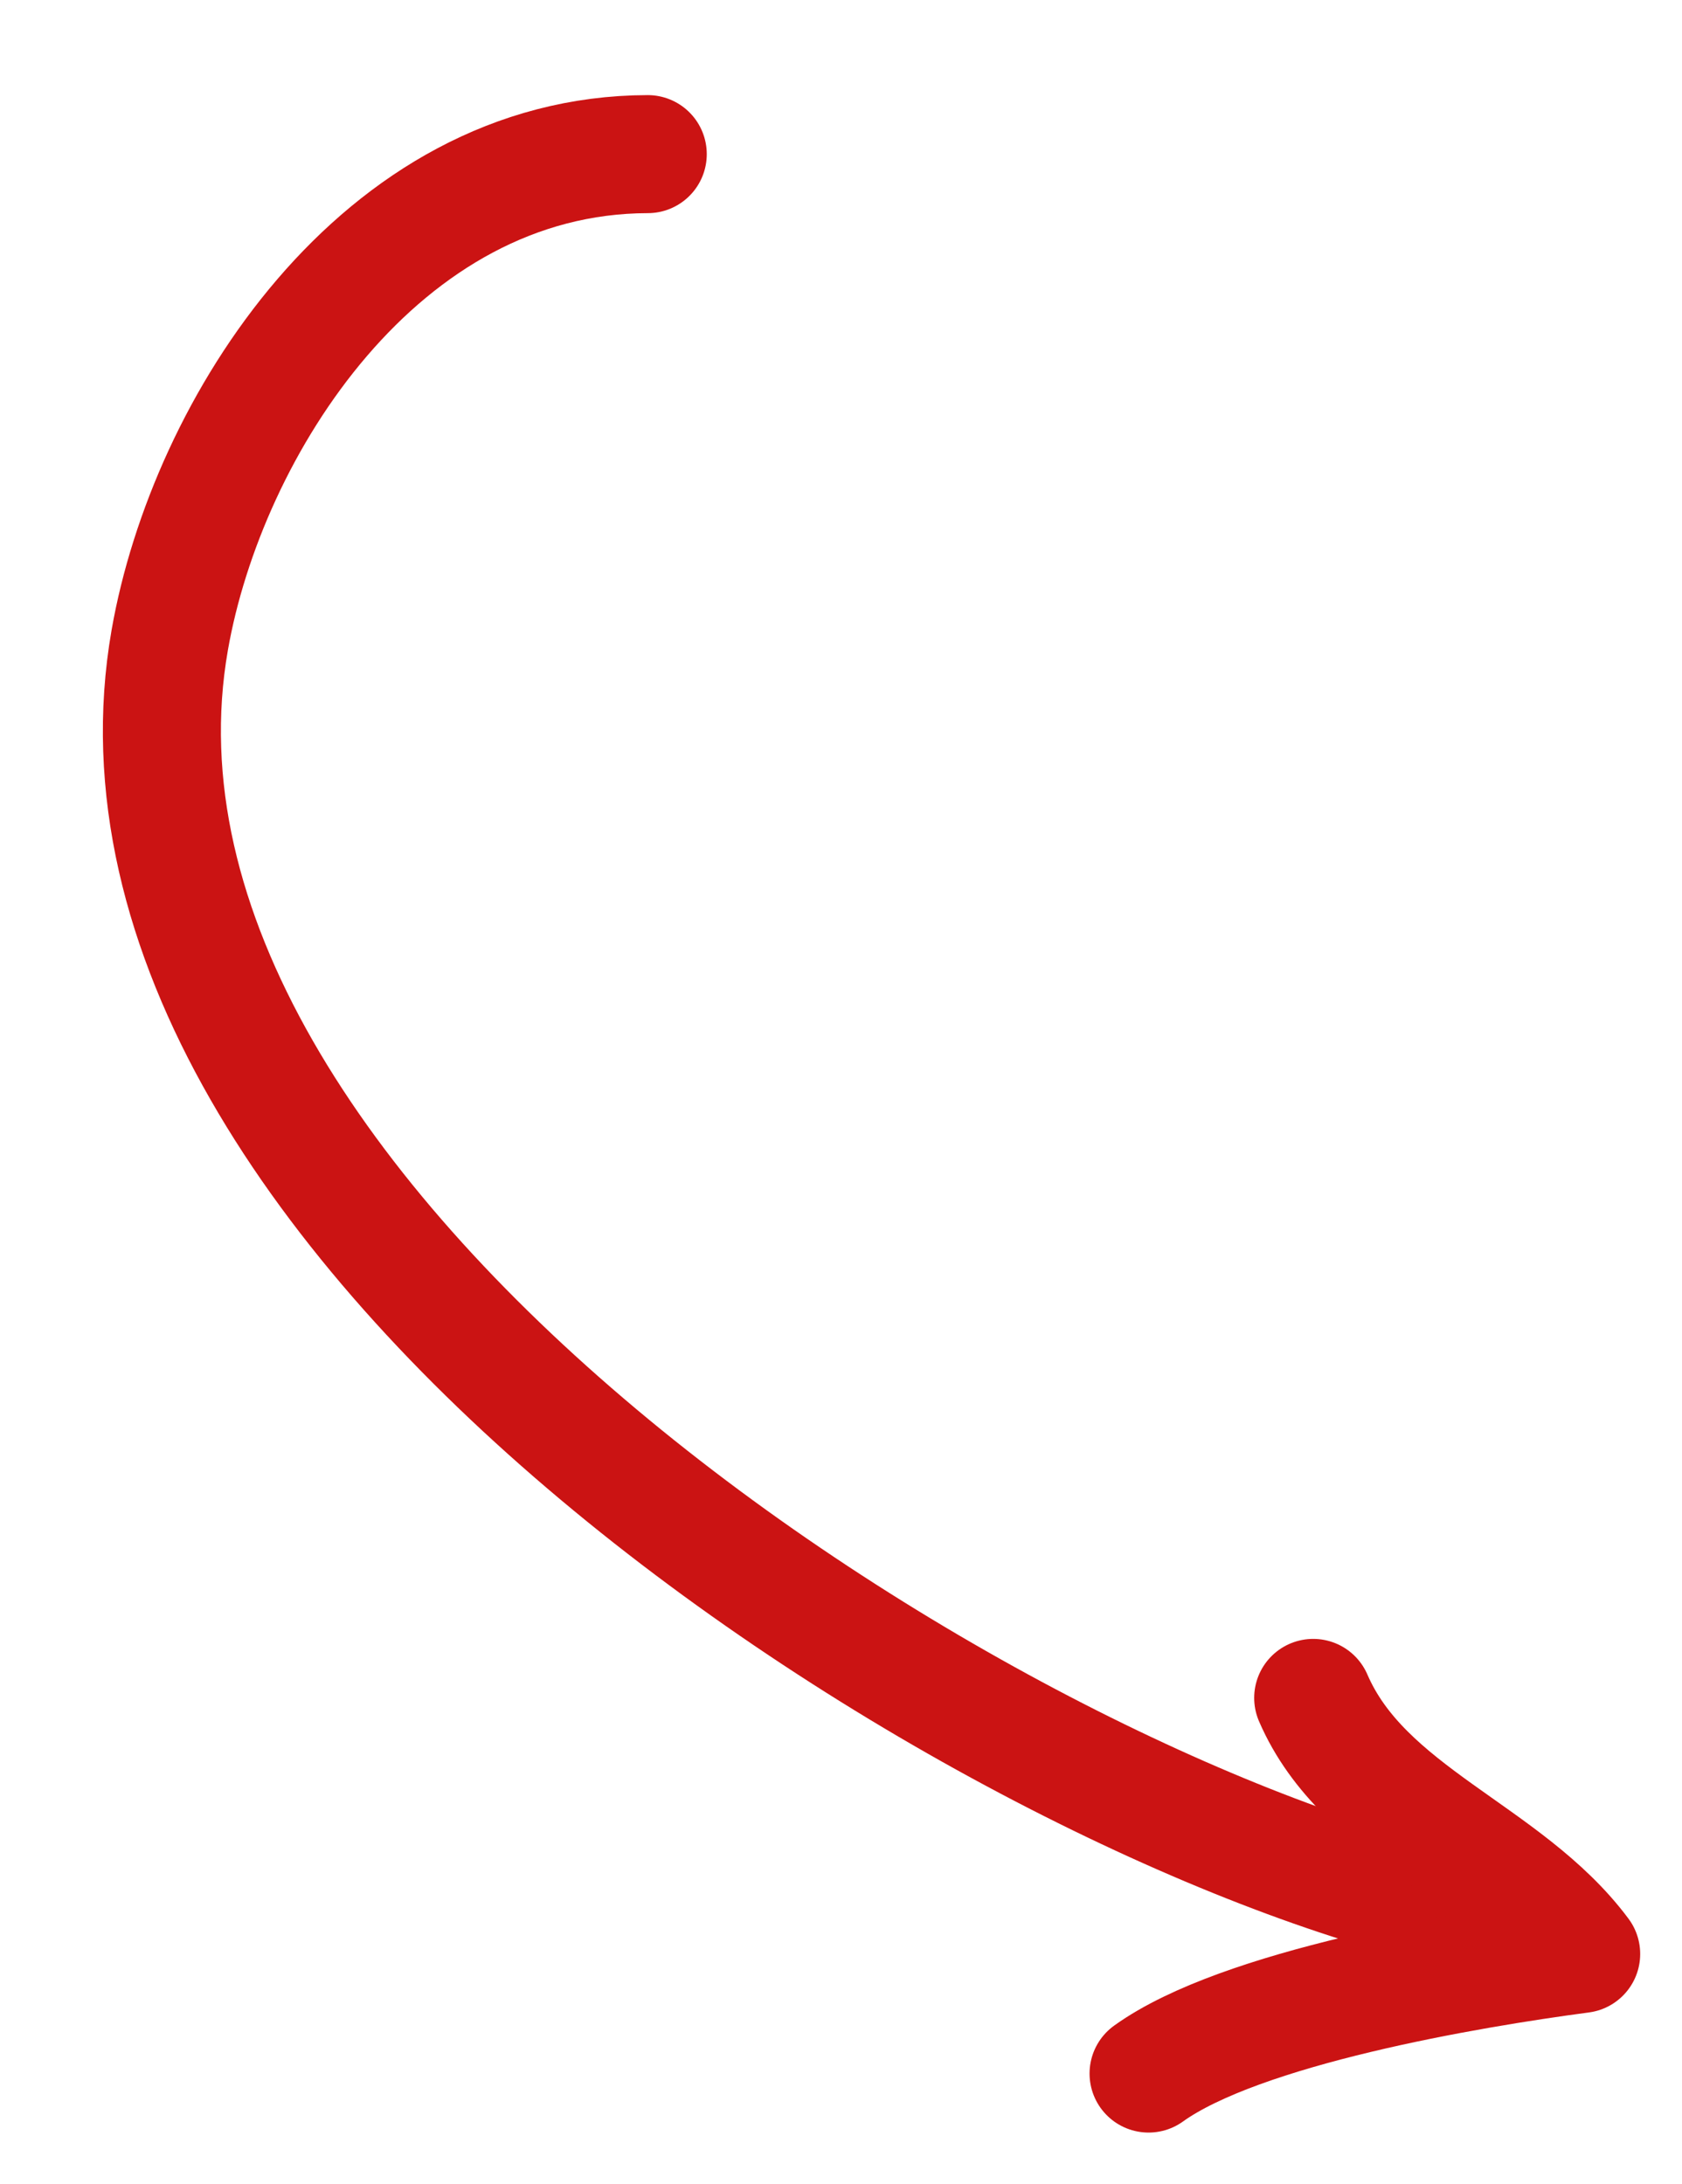
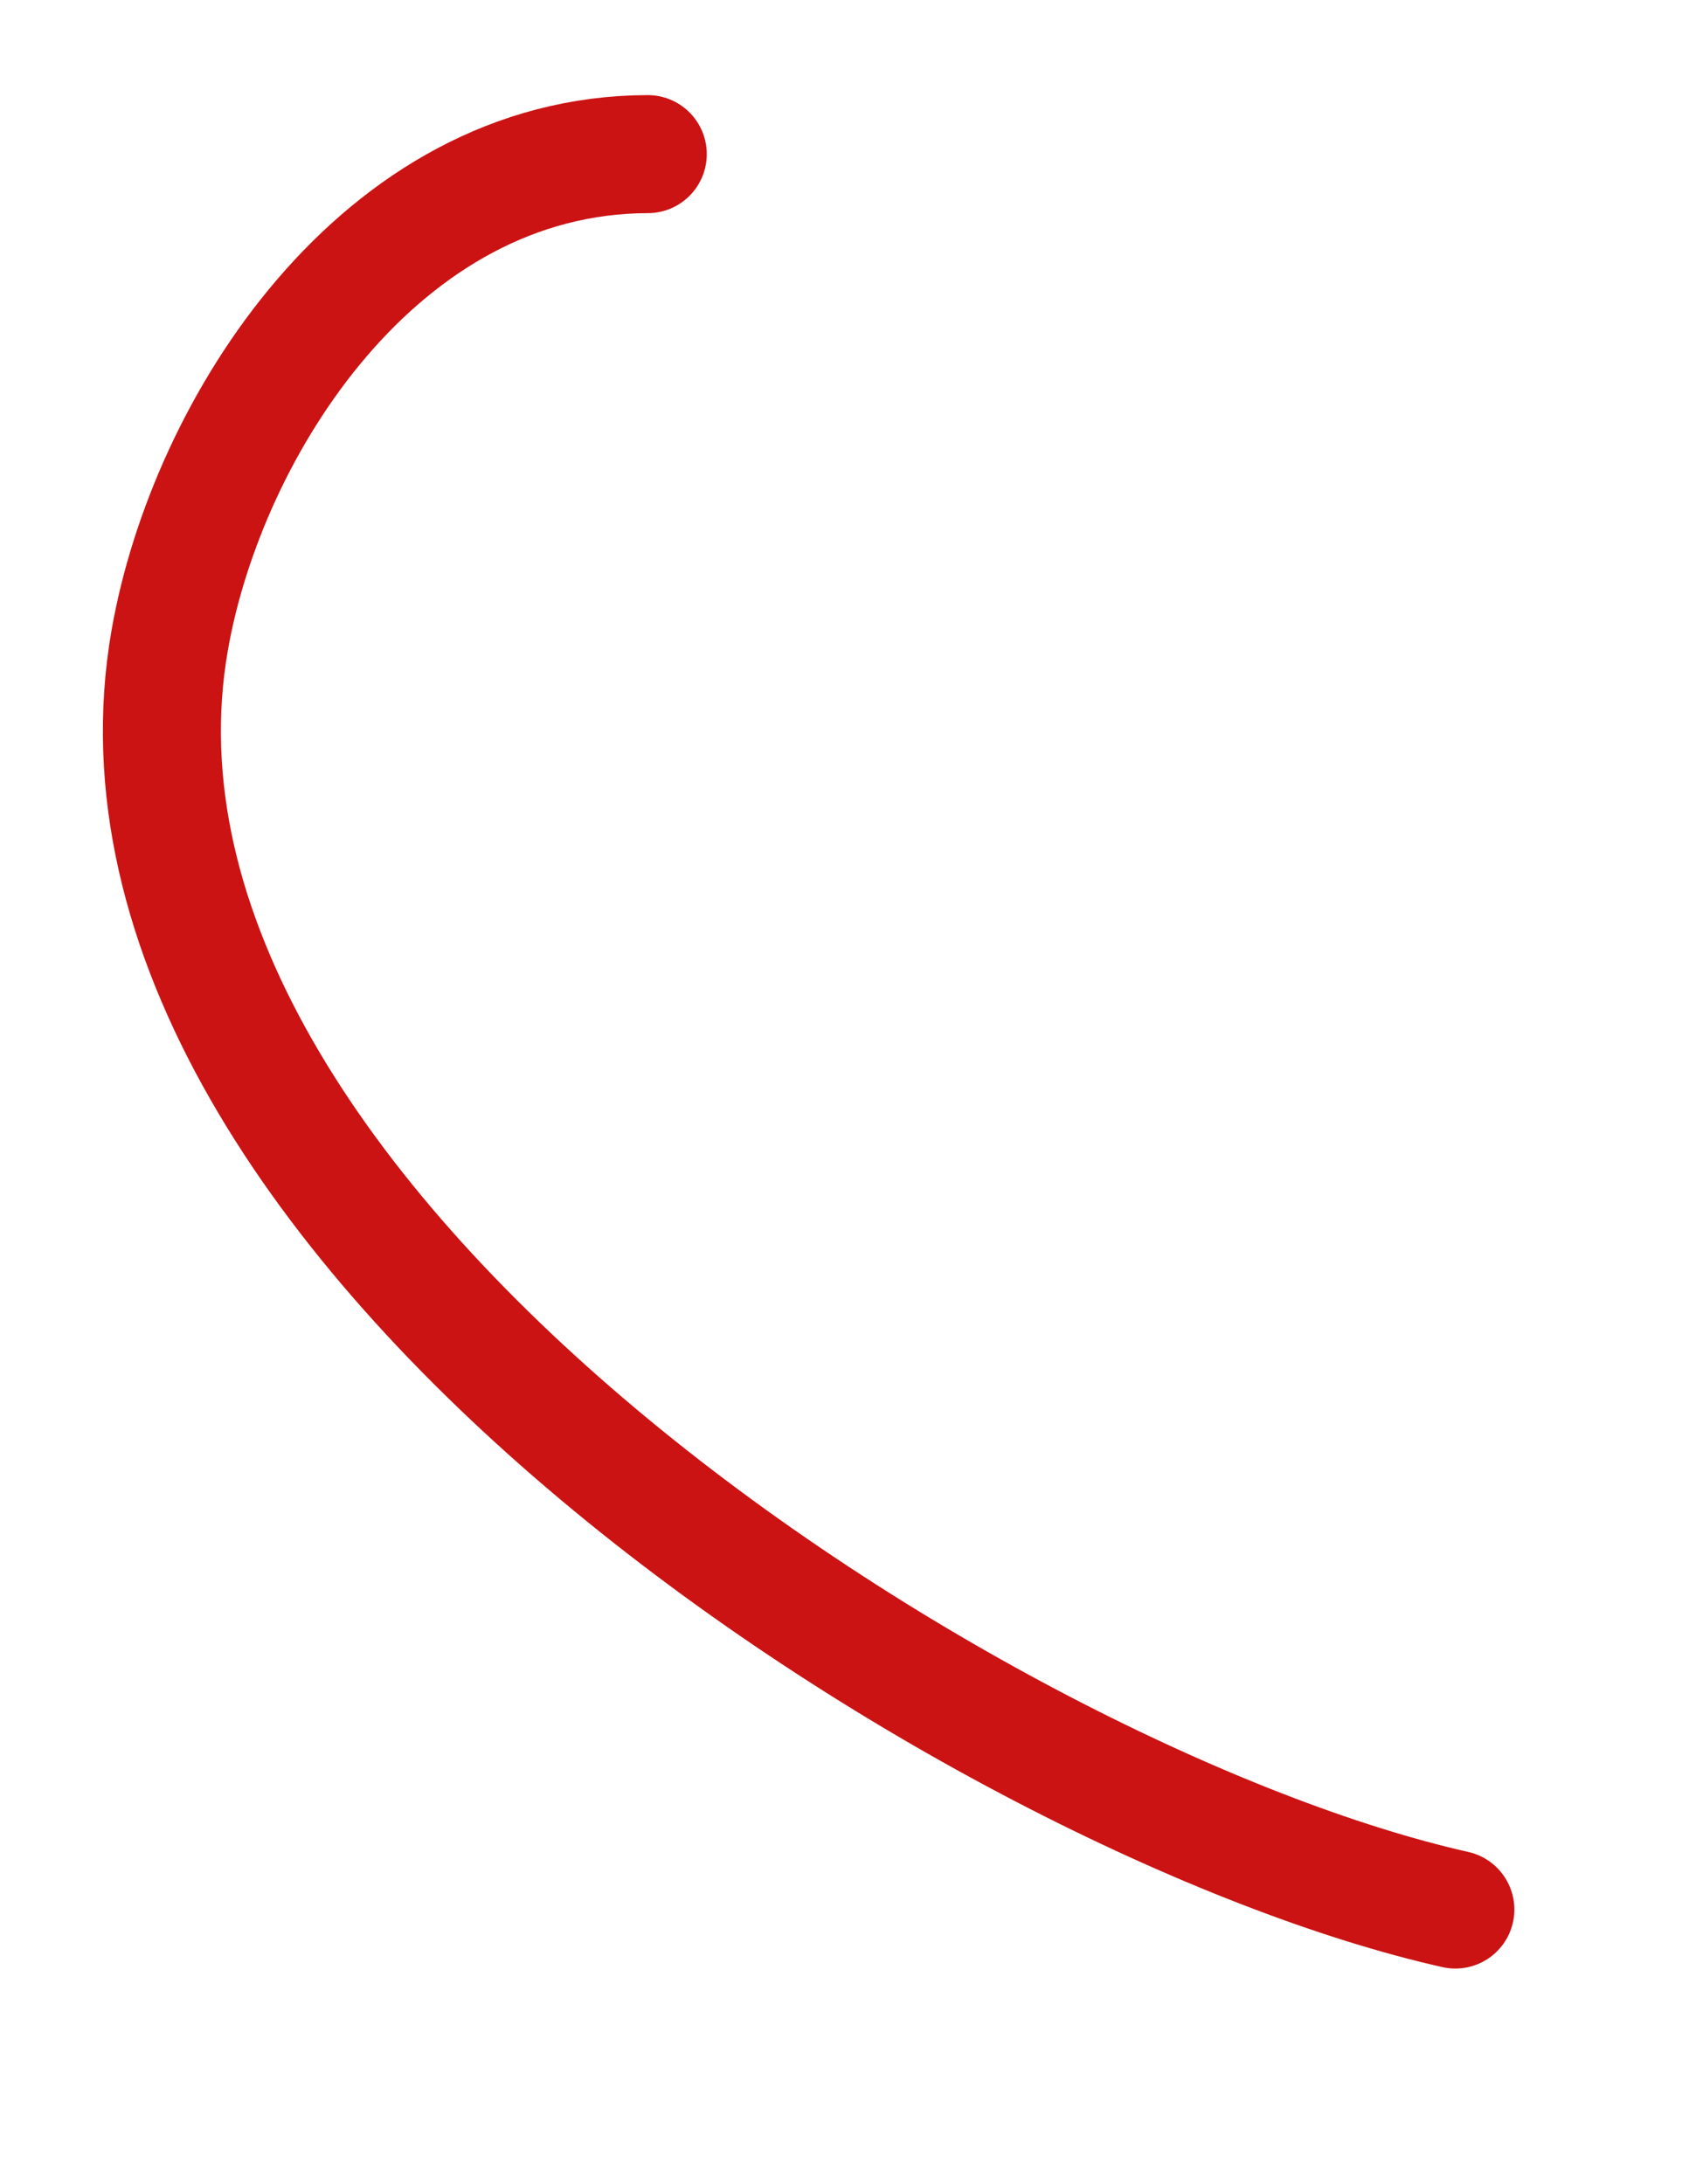
<svg xmlns="http://www.w3.org/2000/svg" width="57" height="74" viewBox="0 0 57 74" fill="none">
  <path d="M21.951 5.223C12.871 5.239 7.012 14.484 5.752 21.692C2.293 41.484 33.415 61.13 49.319 64.708" stroke="#CB1313" stroke-width="4" stroke-miterlimit="10" stroke-linecap="round" stroke-linejoin="round" />
-   <path d="M44.502 57.537C46.211 61.496 51.045 62.804 53.583 66.213C49.761 66.719 42.04 68.026 38.923 70.266" stroke="#CB1313" stroke-width="4" stroke-miterlimit="10" stroke-linecap="round" stroke-linejoin="round" />
</svg>